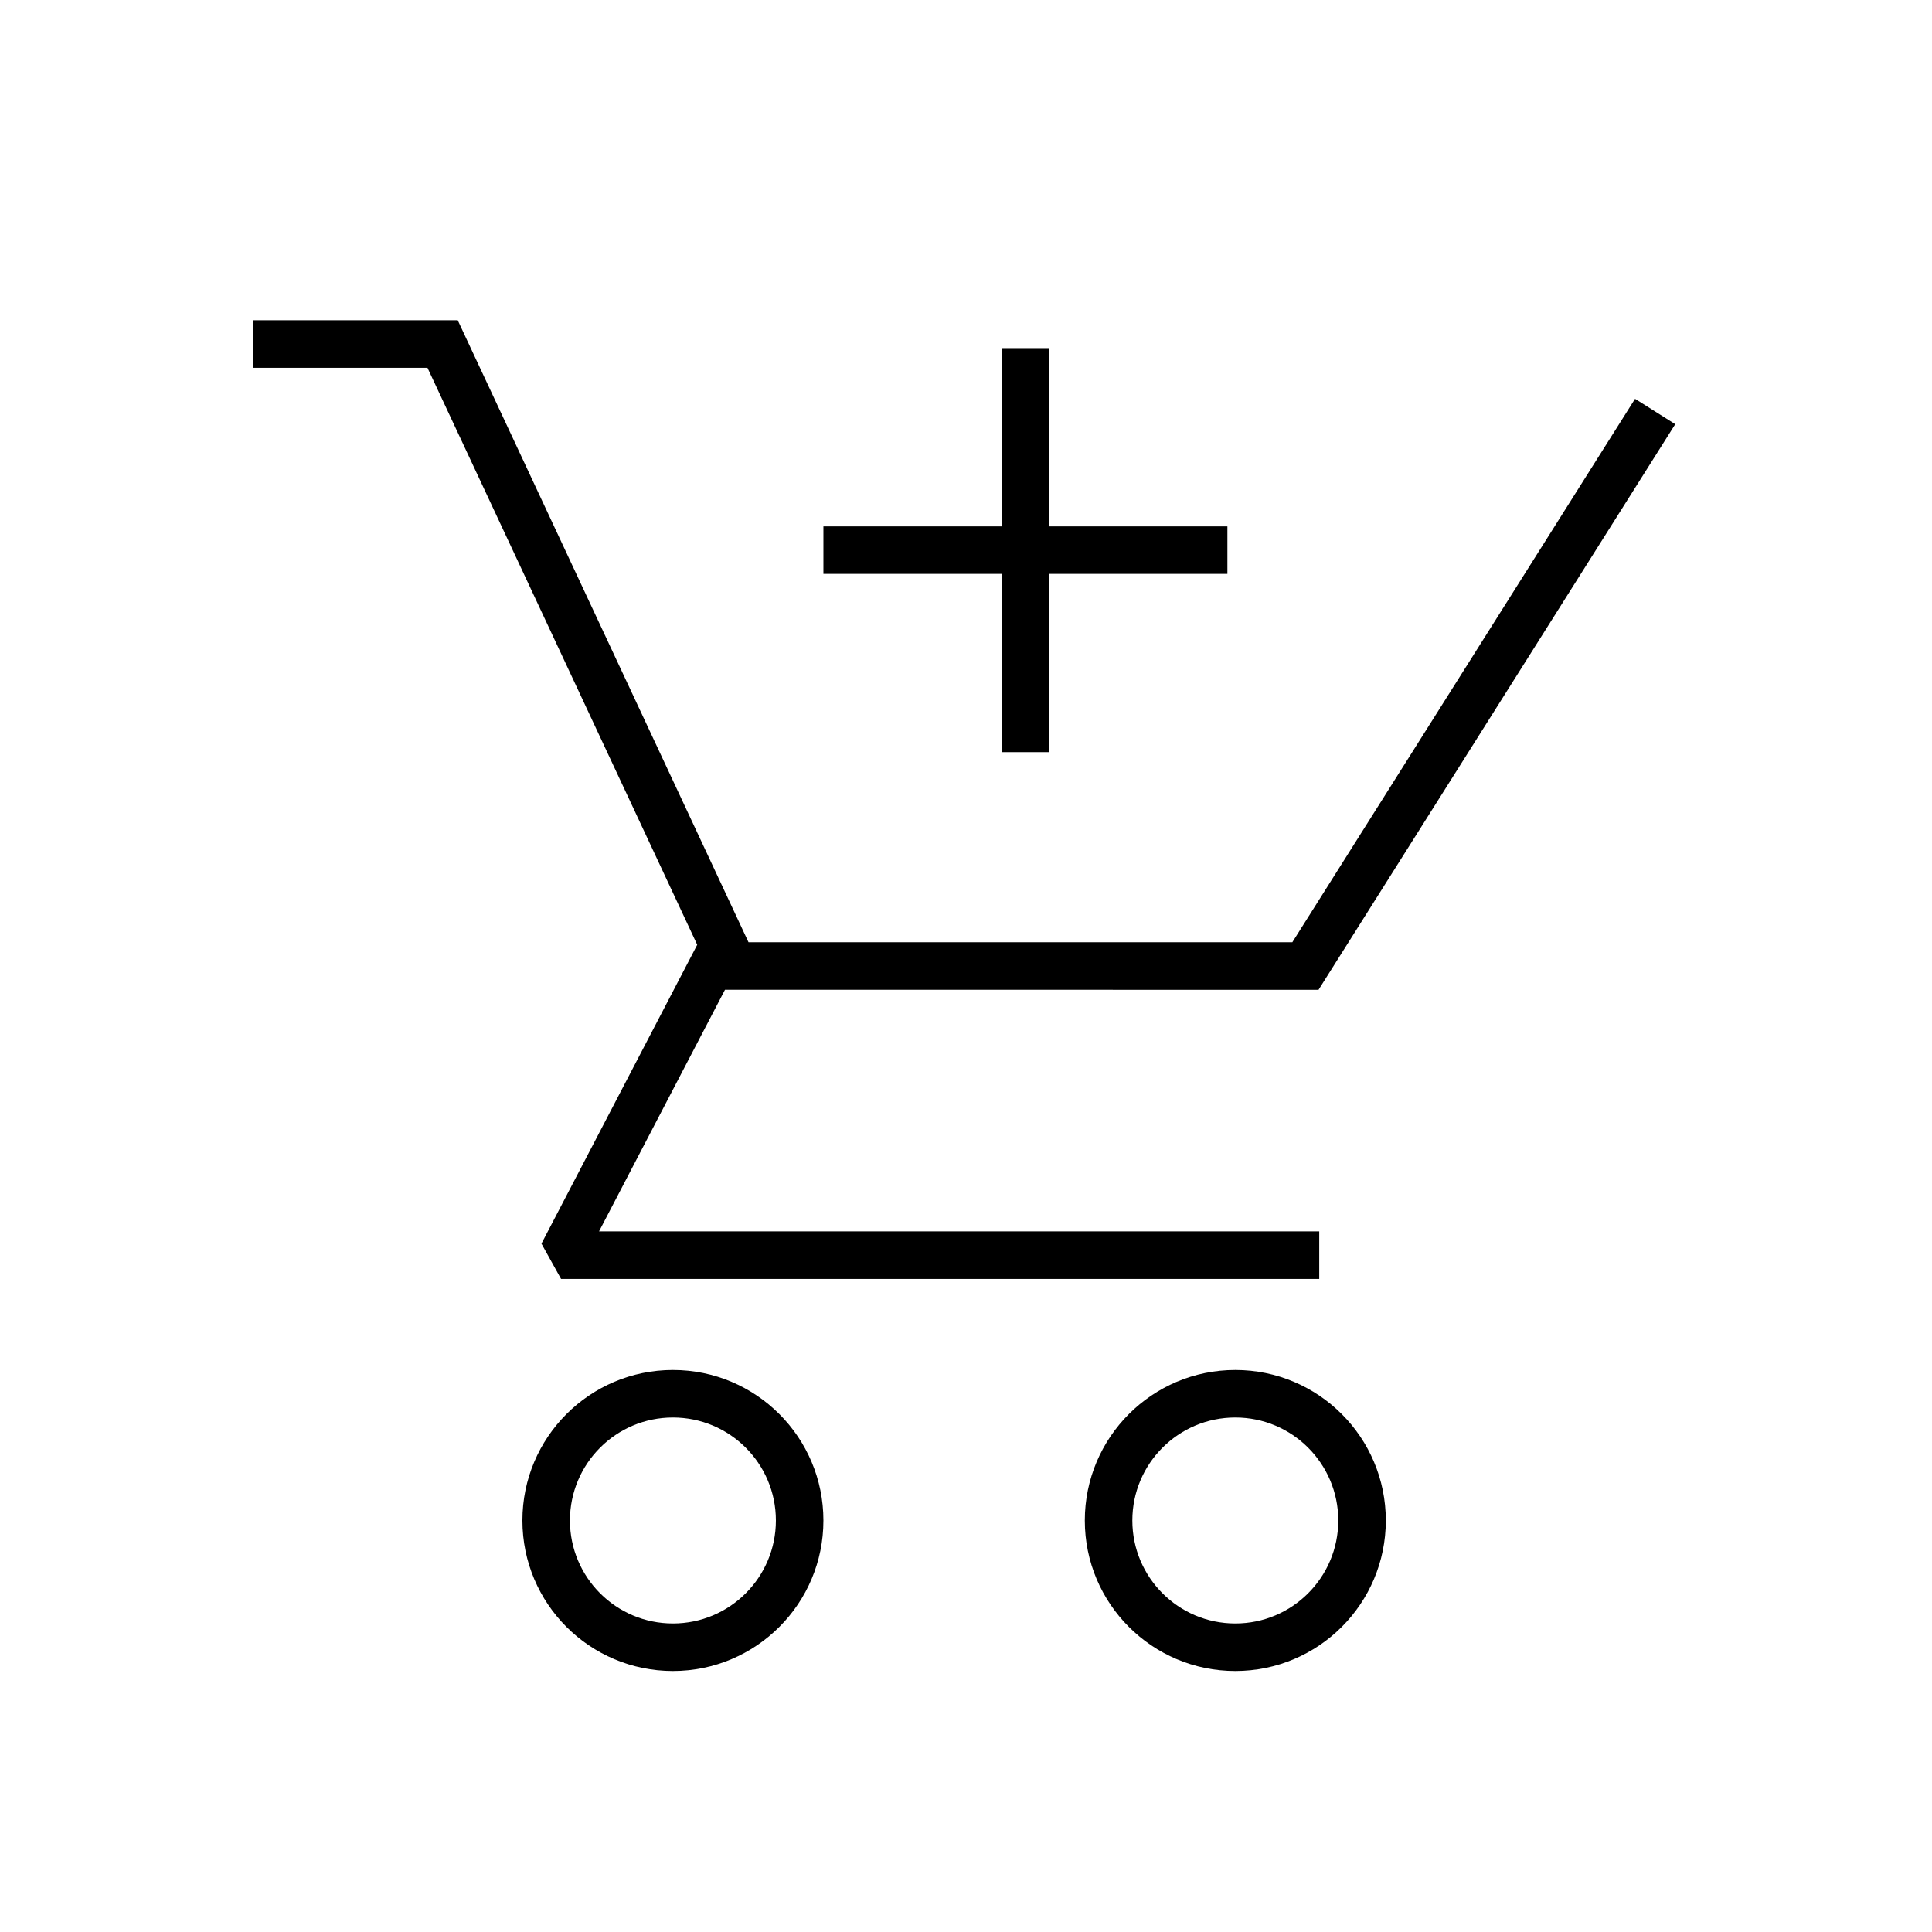
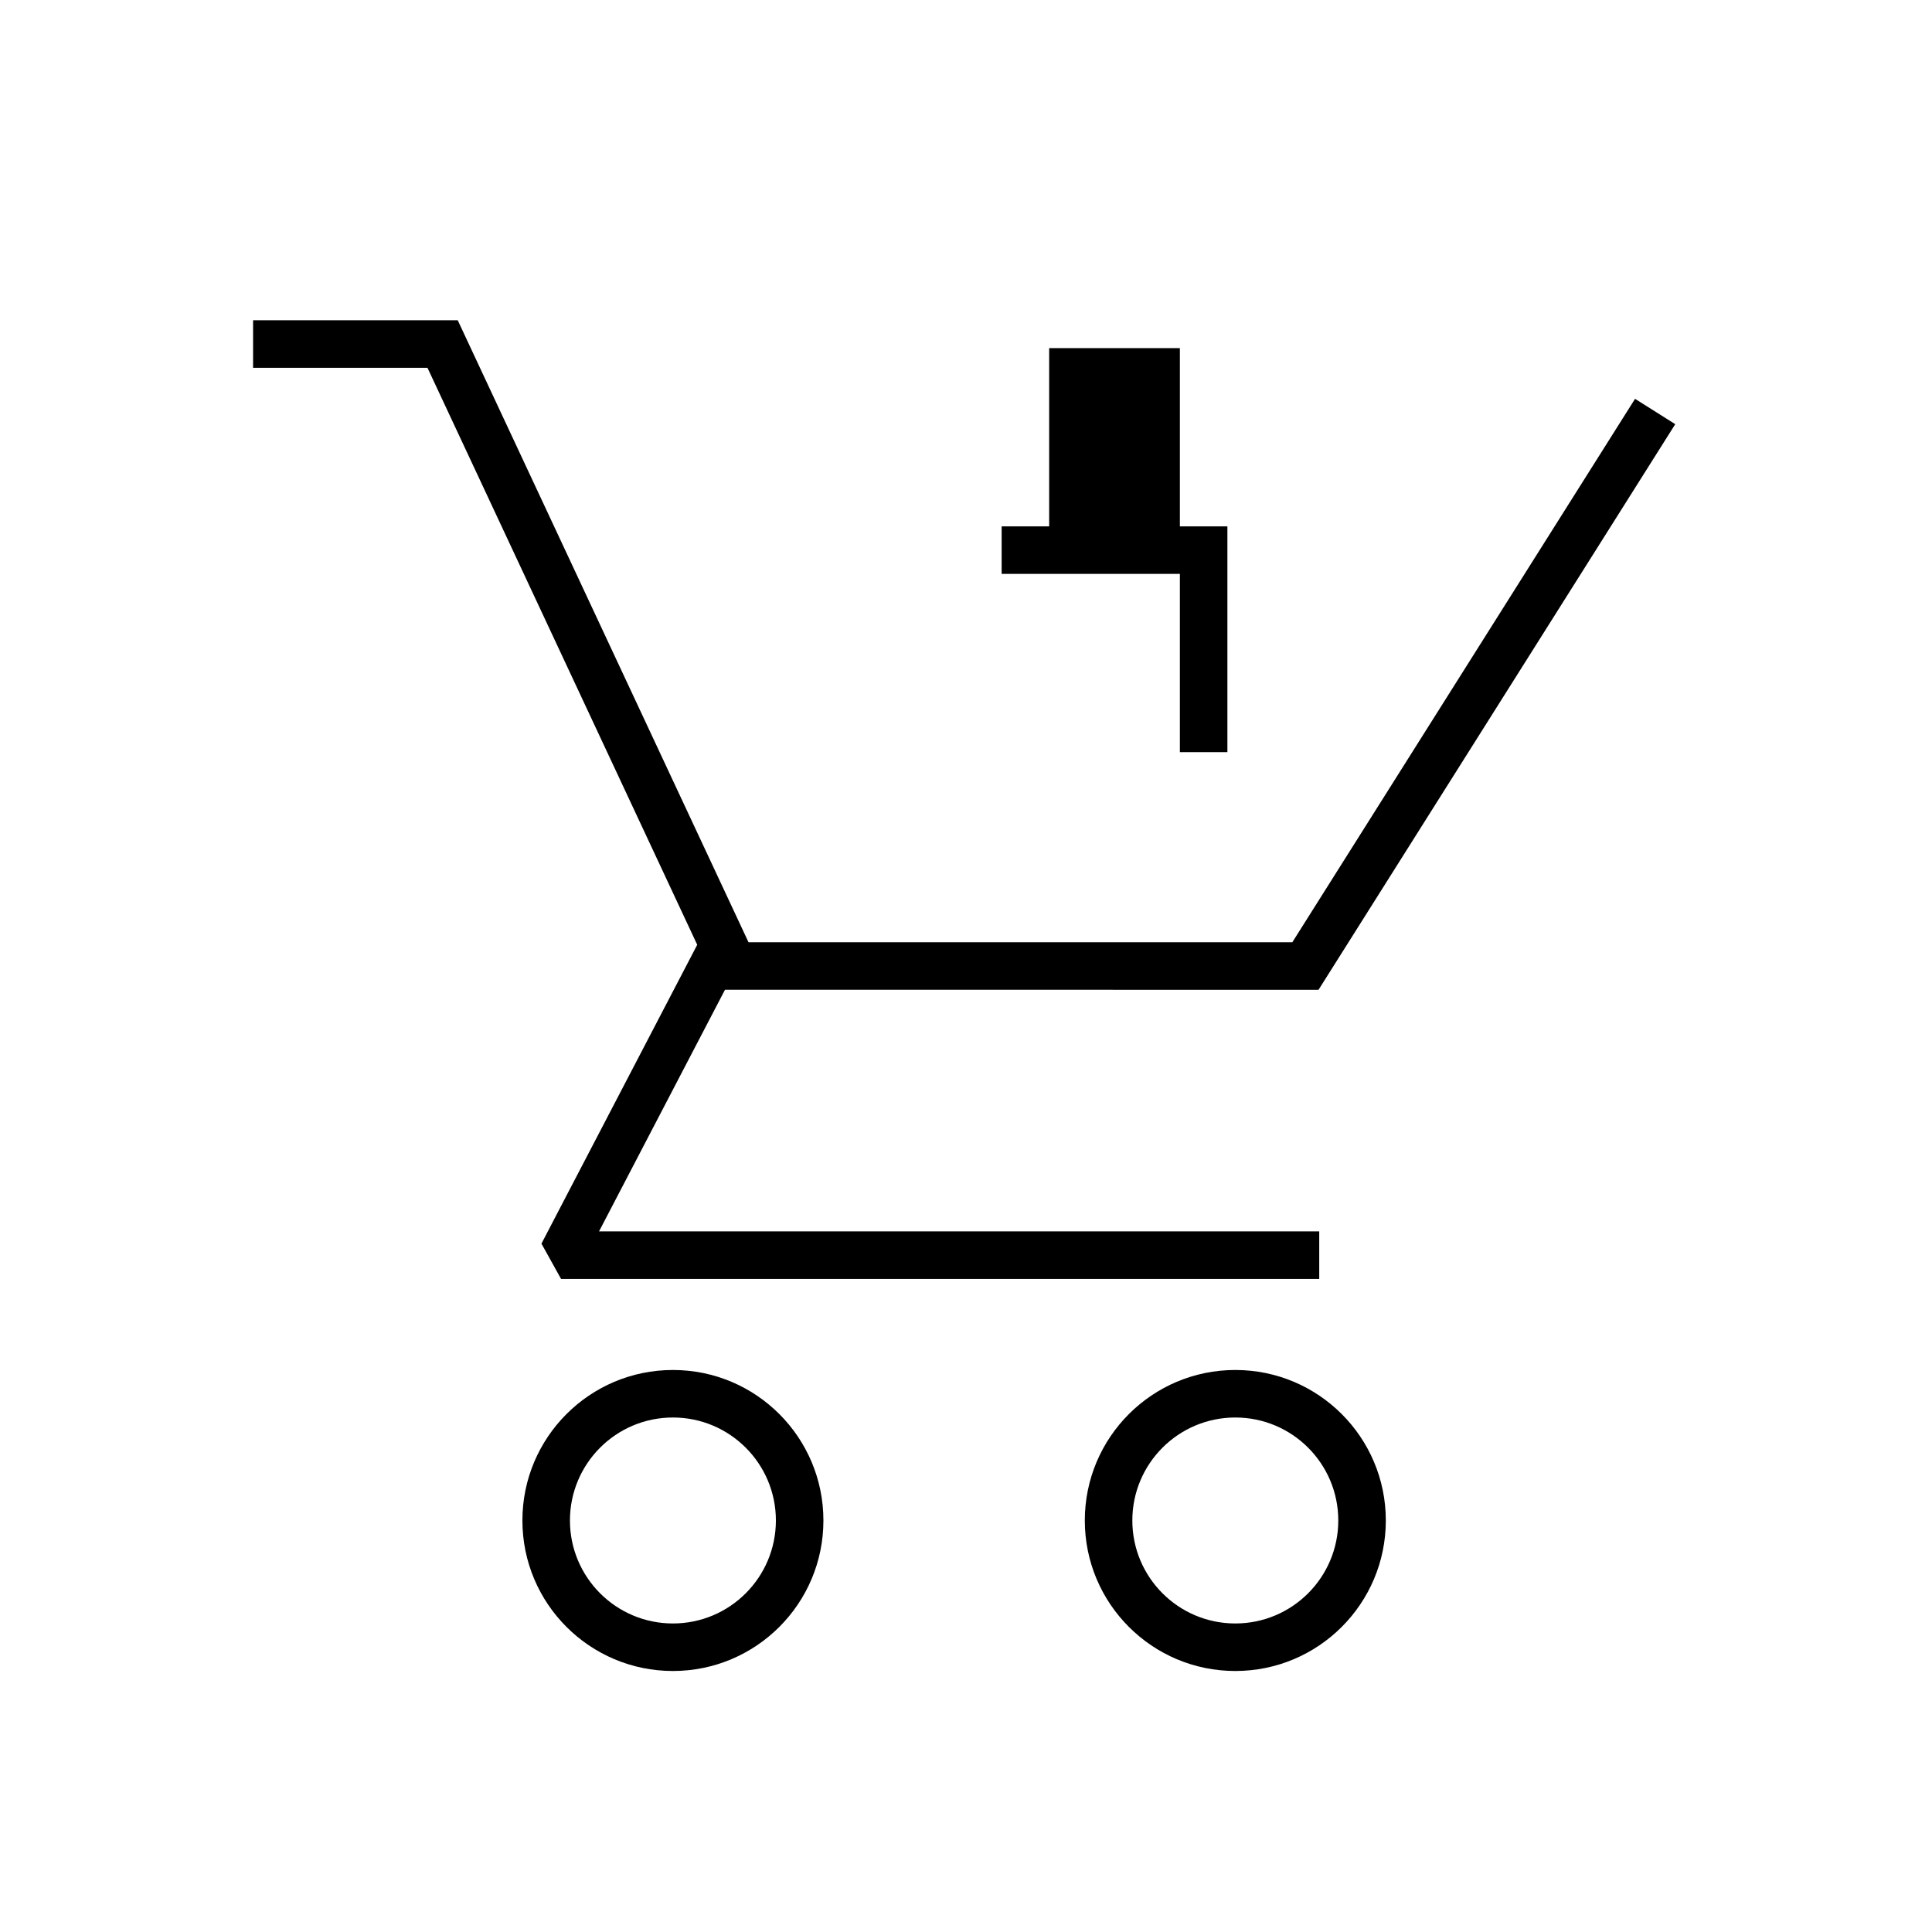
<svg xmlns="http://www.w3.org/2000/svg" fill="#000000" width="800px" height="800px" version="1.1" viewBox="144 144 512 512">
-   <path d="m322.33 507.06c22.027 0 39.883 17.855 39.883 39.883 0 22.031-17.855 39.887-39.883 39.887s-39.887-17.855-39.887-39.887c0-22.027 17.859-39.883 39.887-39.883zm149.04 0c22.027 0 39.887 17.855 39.887 39.883 0 22.031-17.859 39.887-39.887 39.887s-39.883-17.855-39.883-39.887c0-22.027 17.855-39.883 39.883-39.883zm-149.04 12.594c-15.07 0-27.289 12.219-27.289 27.289 0 15.074 12.219 27.293 27.289 27.293s27.289-12.219 27.289-27.293c0-15.07-12.219-27.289-27.289-27.289zm149.04 0c-15.07 0-27.289 12.219-27.289 27.289 0 15.074 12.219 27.293 27.289 27.293 15.07 0 27.289-12.219 27.289-27.293 0-15.07-12.219-27.289-27.289-27.289zm-206.07-290.79 77.062 164.84h144.12l90.824-144.01 10.652 6.719-94.531 149.89-157.3-0.004-33.375 64.027h190.86v12.598h-200.93l-5.191-9.348 41.281-79.199-71.488-152.91h-46.215v-12.598zm156.74 7.398v47.23h47.234v12.594h-47.234v47.234h-12.594v-47.234h-47.234v-12.594h47.234v-47.23z" />
+   <path d="m322.33 507.06c22.027 0 39.883 17.855 39.883 39.883 0 22.031-17.855 39.887-39.883 39.887s-39.887-17.855-39.887-39.887c0-22.027 17.859-39.883 39.887-39.883zm149.04 0c22.027 0 39.887 17.855 39.887 39.883 0 22.031-17.859 39.887-39.887 39.887s-39.883-17.855-39.883-39.887c0-22.027 17.855-39.883 39.883-39.883zm-149.04 12.594c-15.07 0-27.289 12.219-27.289 27.289 0 15.074 12.219 27.293 27.289 27.293s27.289-12.219 27.289-27.293c0-15.07-12.219-27.289-27.289-27.289zm149.04 0c-15.07 0-27.289 12.219-27.289 27.289 0 15.074 12.219 27.293 27.289 27.293 15.07 0 27.289-12.219 27.289-27.293 0-15.07-12.219-27.289-27.289-27.289zm-206.07-290.79 77.062 164.84h144.12l90.824-144.01 10.652 6.719-94.531 149.89-157.3-0.004-33.375 64.027h190.86v12.598h-200.93l-5.191-9.348 41.281-79.199-71.488-152.91h-46.215v-12.598zm156.74 7.398v47.23h47.234v12.594v47.234h-12.594v-47.234h-47.234v-12.594h47.234v-47.23z" />
</svg>